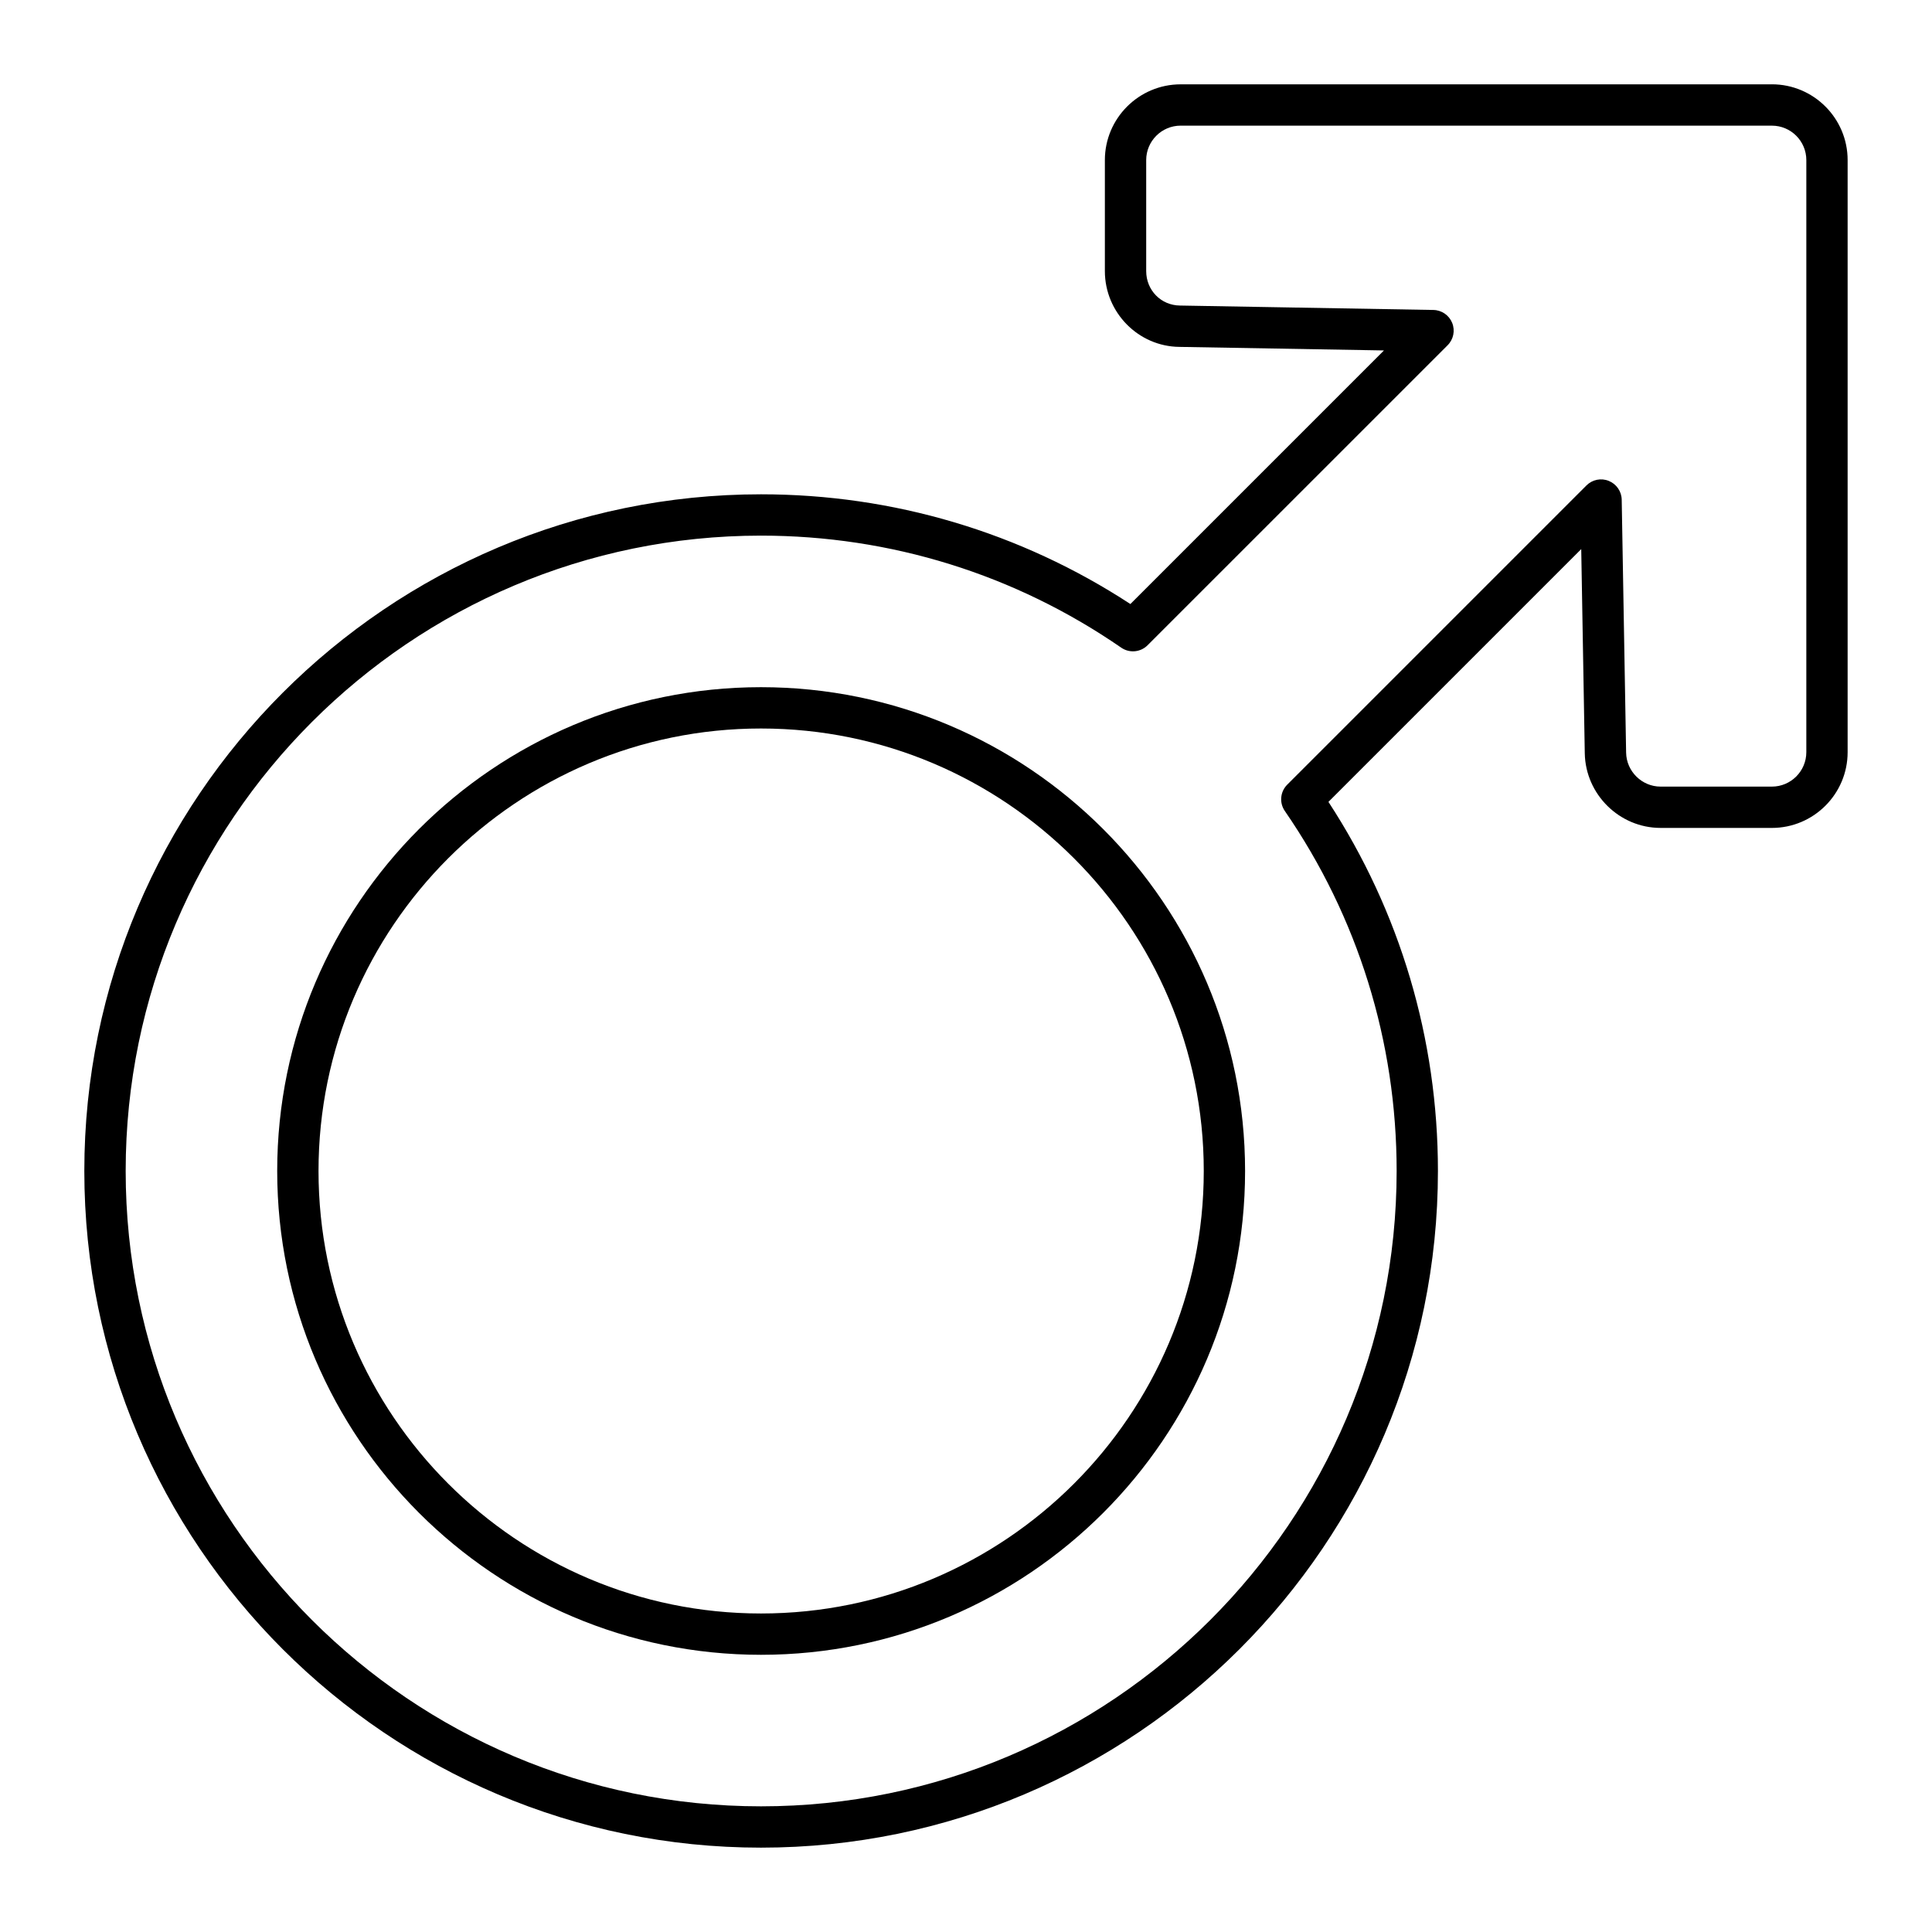
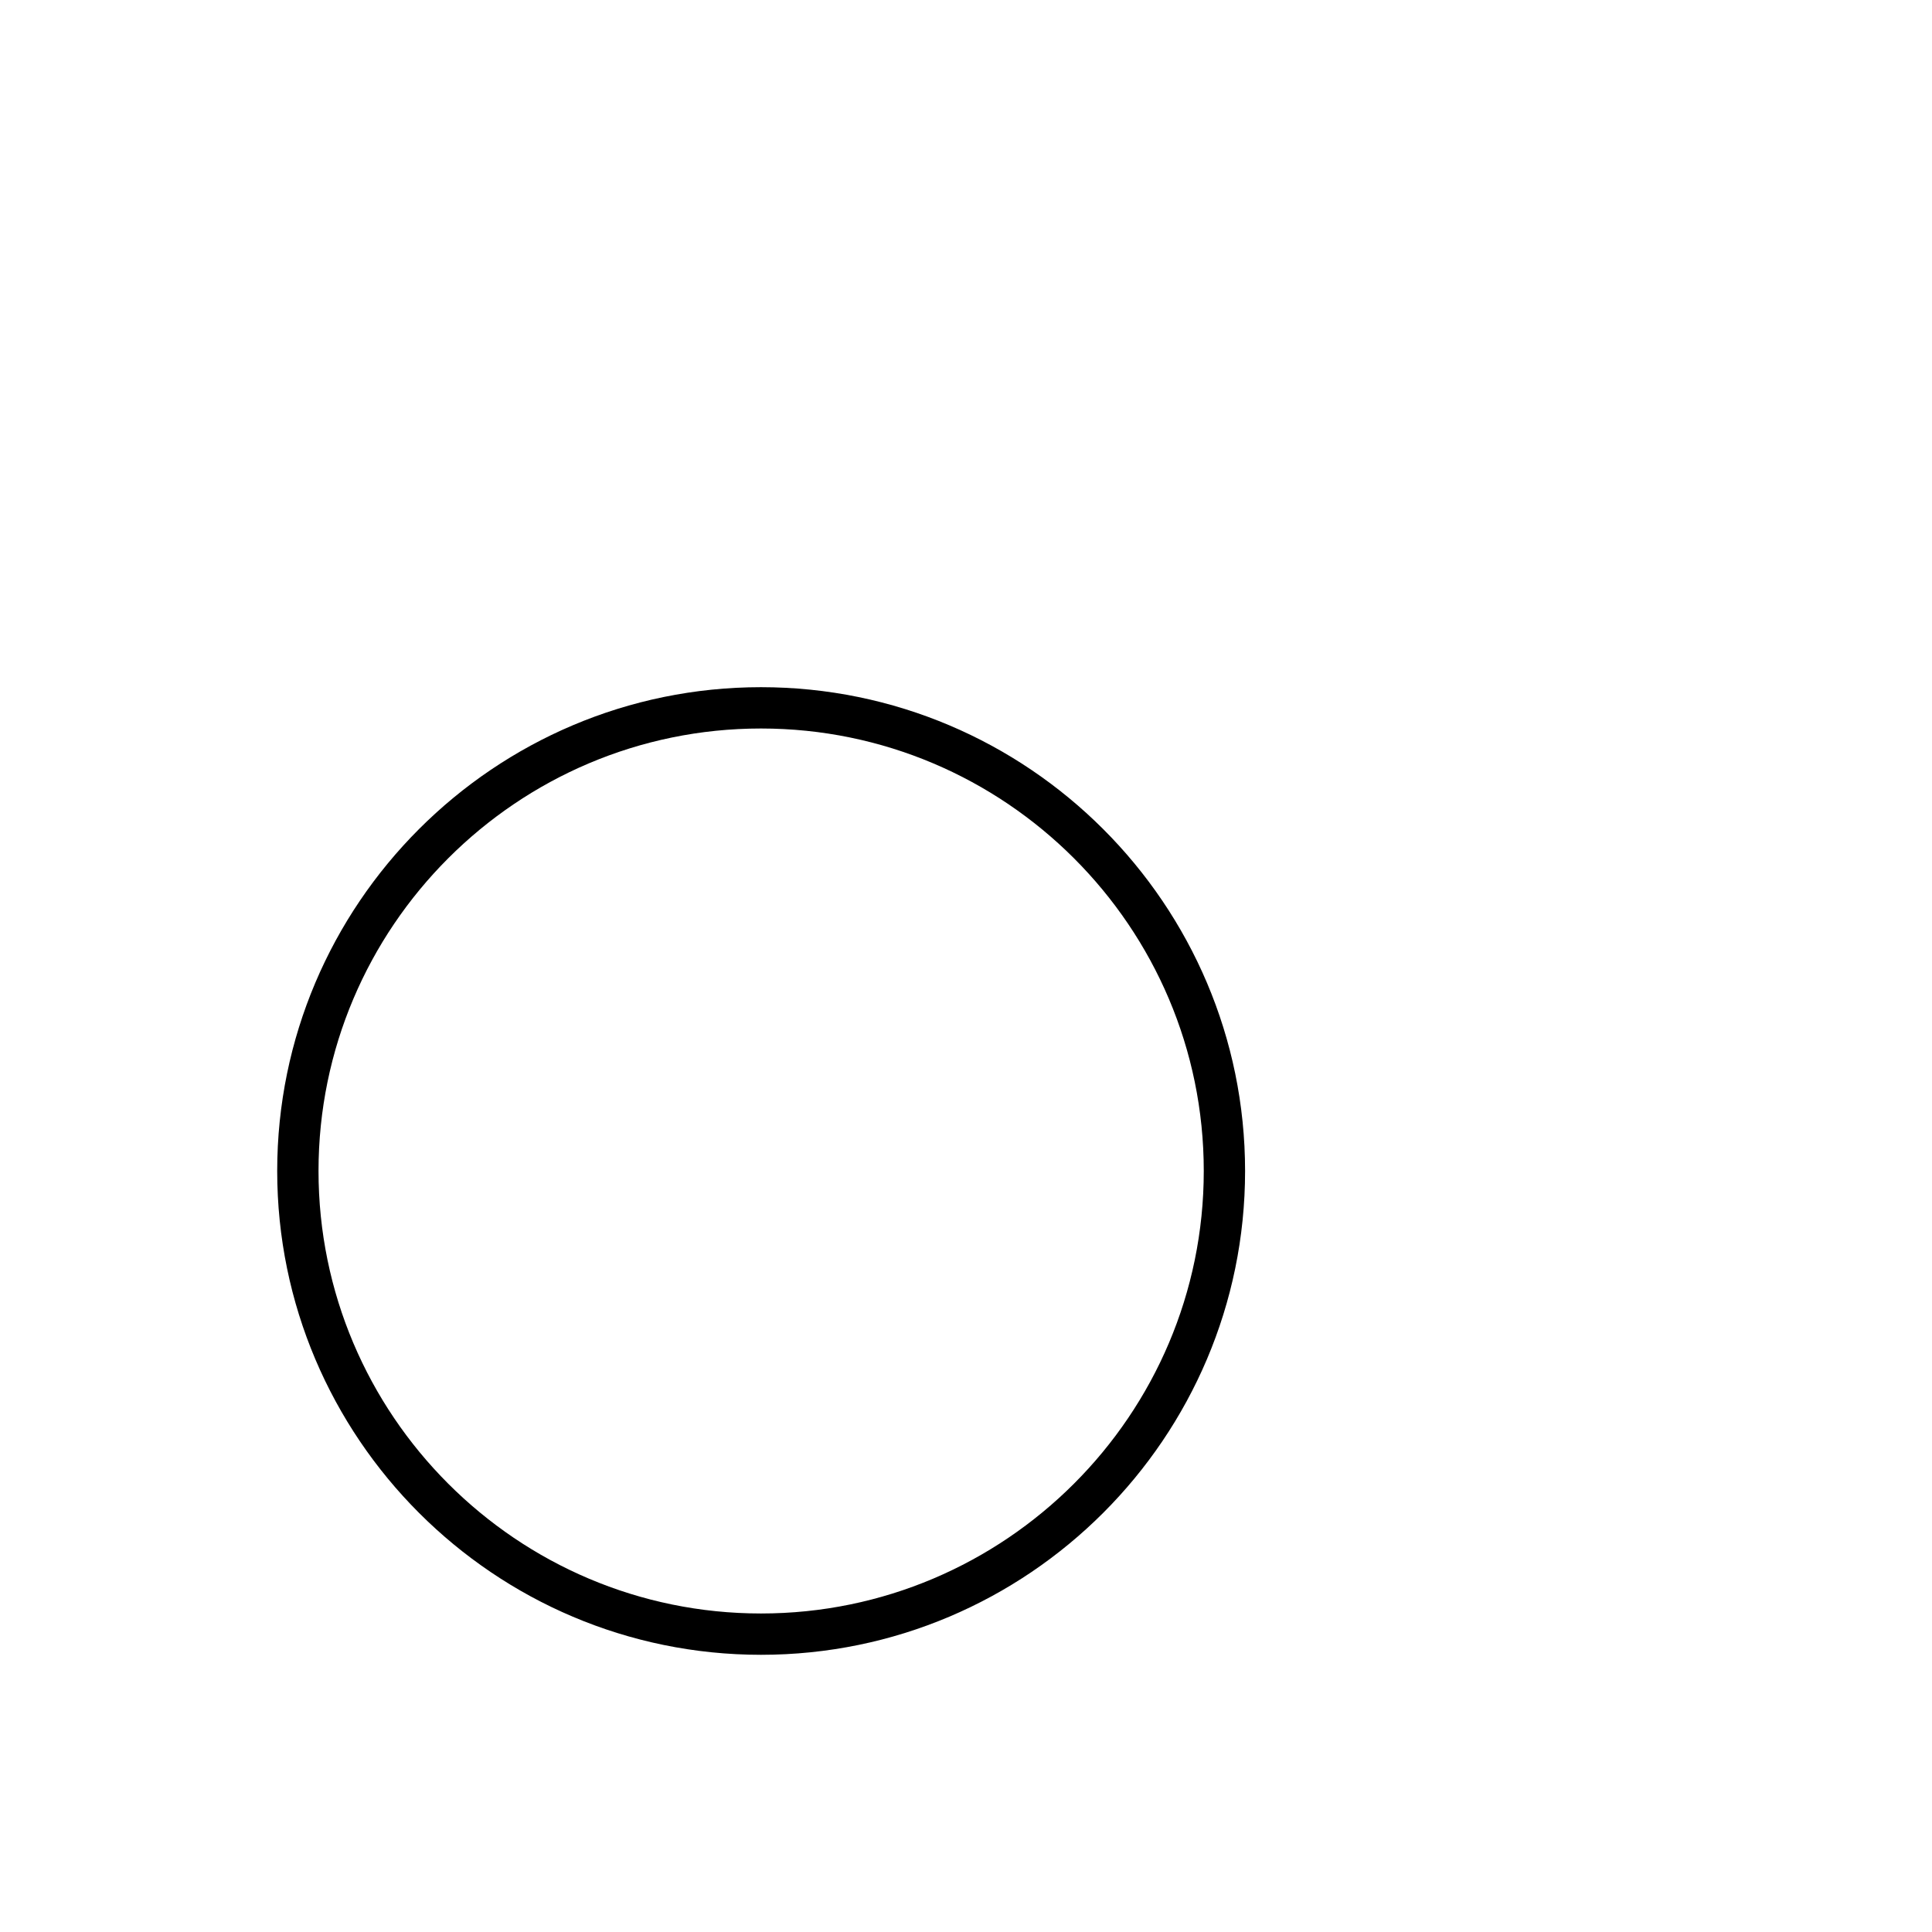
<svg xmlns="http://www.w3.org/2000/svg" fill="#000000" width="800px" height="800px" version="1.1" viewBox="144 144 512 512">
  <g>
-     <path d="m613.57 166.35h-156.69c-11.074 0-20.078 9.004-20.078 20.078v29.422c0 10.973 8.883 19.98 19.766 20.078l54.199 0.941-67.203 67.203c-29.141-19.039-62.891-29.078-97.887-29.078-98.883 0.004-179.33 80.449-179.33 179.32 0 98.887 80.445 179.33 179.32 179.33 98.922 0 179.4-80.445 179.4-179.33 0-34.988-10.02-68.711-29.016-97.809l66.992-66.992 0.941 54.133c0.199 10.895 9.207 19.758 20.078 19.758l29.5 0.004c11.074 0 20.078-9.004 20.078-20.078v-156.91c0-11.074-9.004-20.078-20.078-20.078zm9.125 176.98c0 5.035-4.094 9.129-9.129 9.129h-29.5c-4.941 0-9.043-4.035-9.129-9l-1.168-67.027c-0.035-2.203-1.391-4.164-3.422-4.984-2.039-0.836-4.371-0.355-5.926 1.203l-79.293 79.293c-1.867 1.867-2.141 4.805-0.633 6.981 19.379 28.117 29.629 61.102 29.629 95.391-0.004 92.848-75.57 168.38-168.45 168.38-92.84 0-168.37-75.531-168.37-168.38 0-92.84 75.531-168.37 168.37-168.37 34.297 0 67.312 10.27 95.461 29.691 2.168 1.496 5.098 1.246 6.981-0.633l79.52-79.512c1.555-1.555 2.031-3.887 1.203-5.926-0.82-2.031-2.781-3.387-4.984-3.422l-67.145-1.172c-5.019-0.043-8.957-4.051-8.957-9.129v-29.418c0-5.035 4.094-9.129 9.129-9.129l156.69 0.004c5.035 0 9.125 4.094 9.125 9.125z" />
    <path d="m345.67 326.11c-70.699 0-128.21 57.516-128.21 128.21 0 70.699 57.516 128.22 128.21 128.22 70.742 0 128.29-57.52 128.29-128.22-0.004-70.699-57.551-128.21-128.29-128.21zm0 245.48c-64.66 0-117.26-52.609-117.26-117.27s52.602-117.26 117.26-117.26c64.703 0 117.34 52.602 117.34 117.26s-52.637 117.27-117.34 117.27z" />
  </g>
</svg>